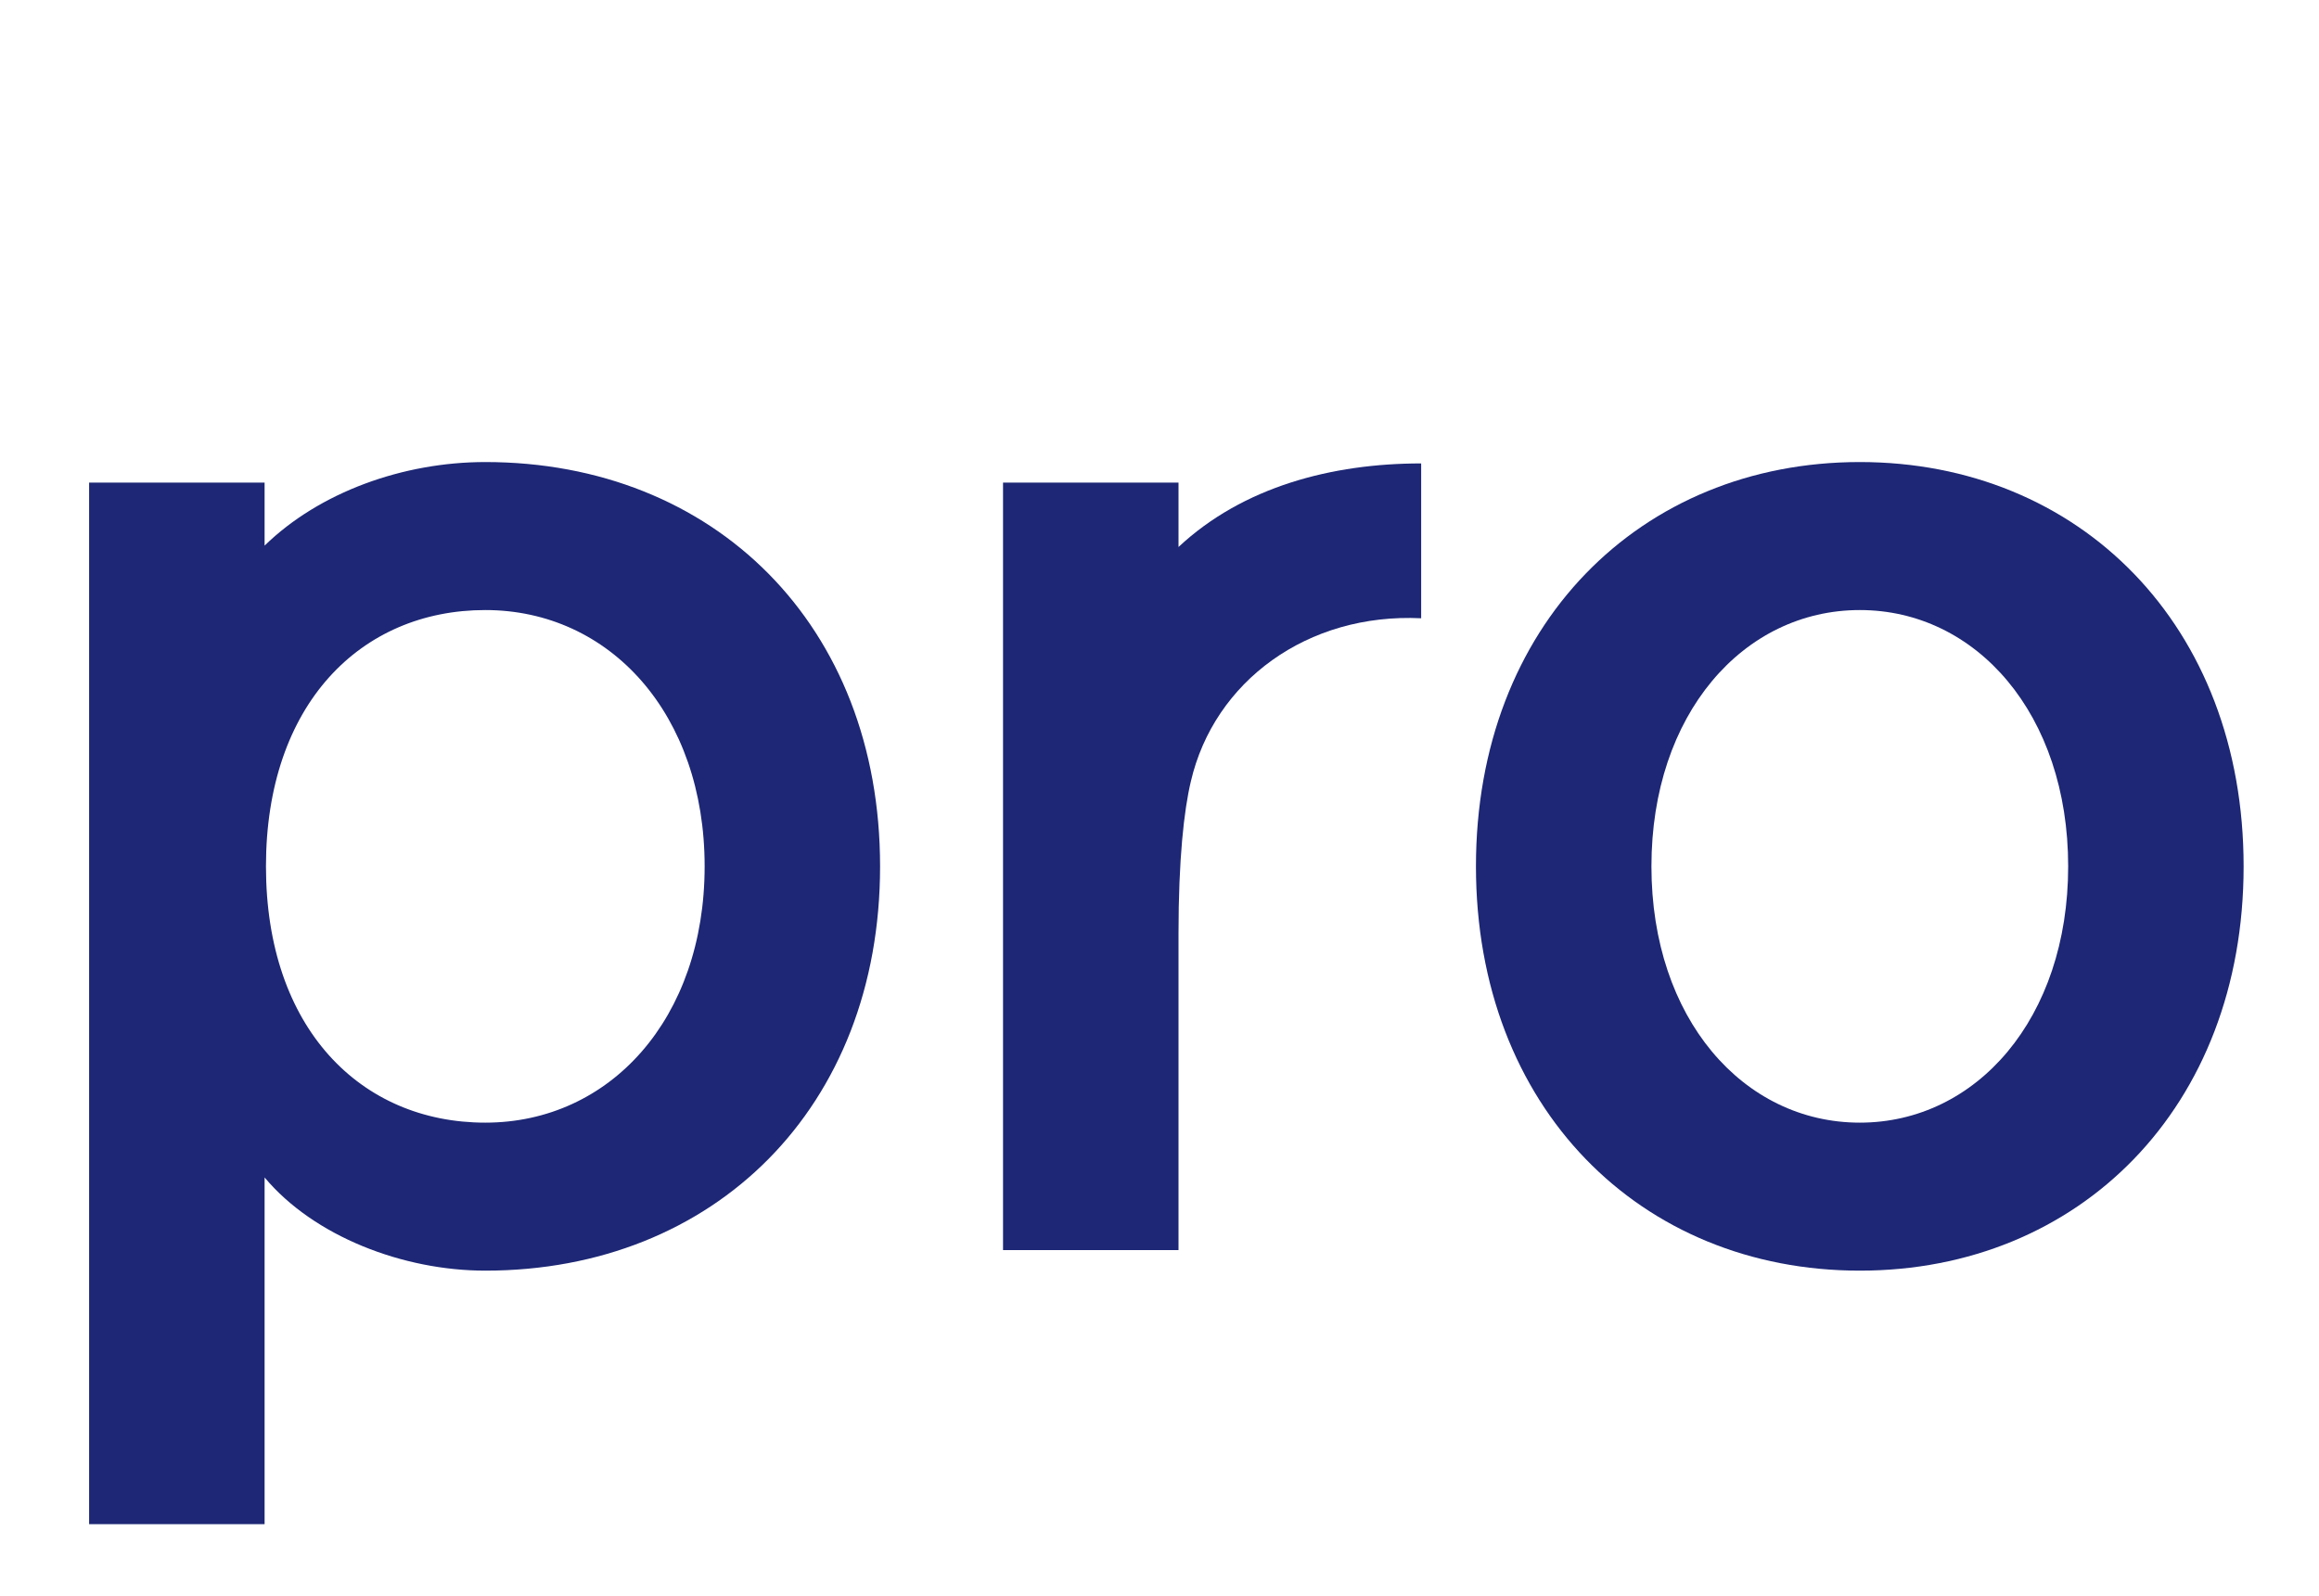
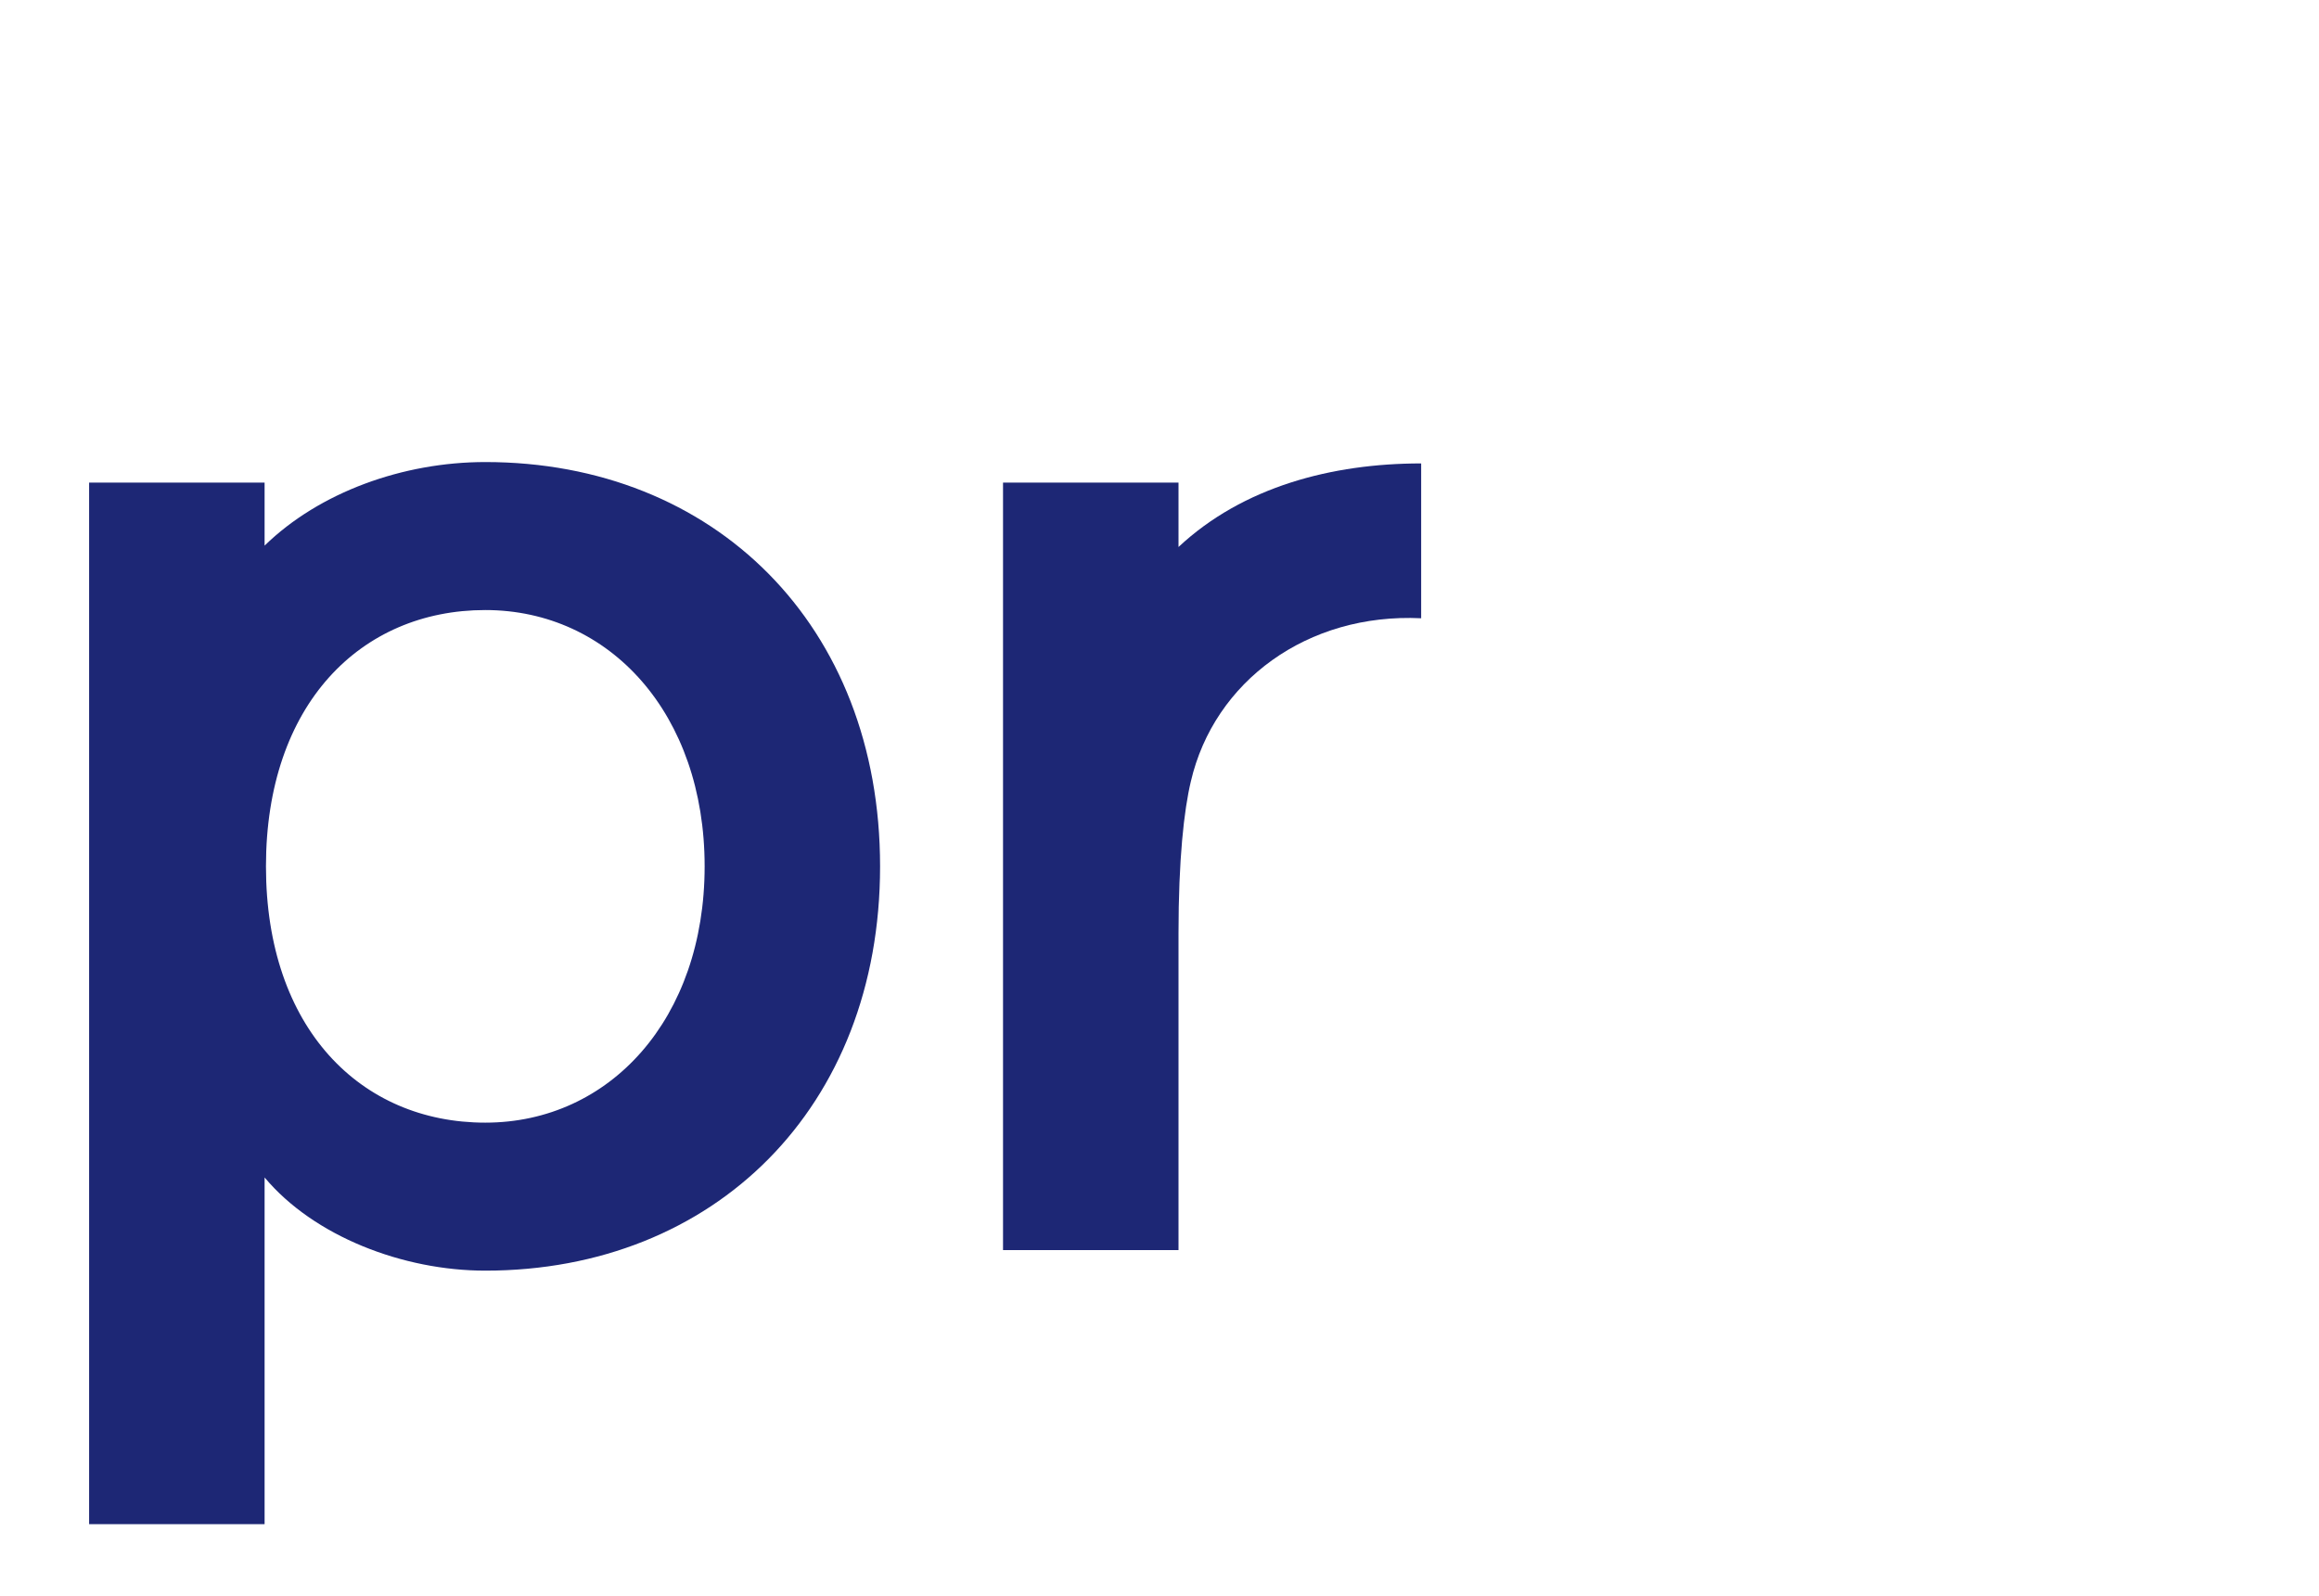
<svg xmlns="http://www.w3.org/2000/svg" width="61" height="42" viewBox="0 0 61 42" fill="none">
  <path d="M2.344 12.698H6.96V14.356C8.402 12.95 10.602 12.157 12.765 12.157C18.787 12.157 23.15 16.448 23.15 22.794C23.15 29.141 18.787 33.432 12.765 33.432C10.602 33.432 8.258 32.531 6.96 30.98V40.103H2.344V12.698ZM6.996 22.794C6.996 27.049 9.484 29.538 12.765 29.538C16.047 29.538 18.535 26.797 18.535 22.794C18.535 18.792 16.047 16.051 12.765 16.051C9.484 16.051 6.996 18.539 6.996 22.794Z" fill="#1d2775" />
  <path d="M37.383 12.193V16.267C34.39 16.123 31.938 17.926 31.325 20.559C31.144 21.316 31 22.614 31 24.561V32.891H26.384V12.698H31V14.392C32.695 12.806 35.039 12.193 37.383 12.193Z" fill="#1d2775" />
-   <path d="M48.921 12.157C54.69 12.157 59.017 16.448 59.017 22.794C59.017 29.141 54.69 33.432 48.921 33.432C43.151 33.432 38.824 29.141 38.824 22.794C38.824 16.448 43.151 12.157 48.921 12.157ZM48.921 29.538C51.986 29.538 54.402 26.797 54.402 22.794C54.402 18.792 51.986 16.051 48.921 16.051C45.856 16.051 43.44 18.792 43.44 22.794C43.44 26.797 45.856 29.538 48.921 29.538Z" fill="#1d2775" />
</svg>